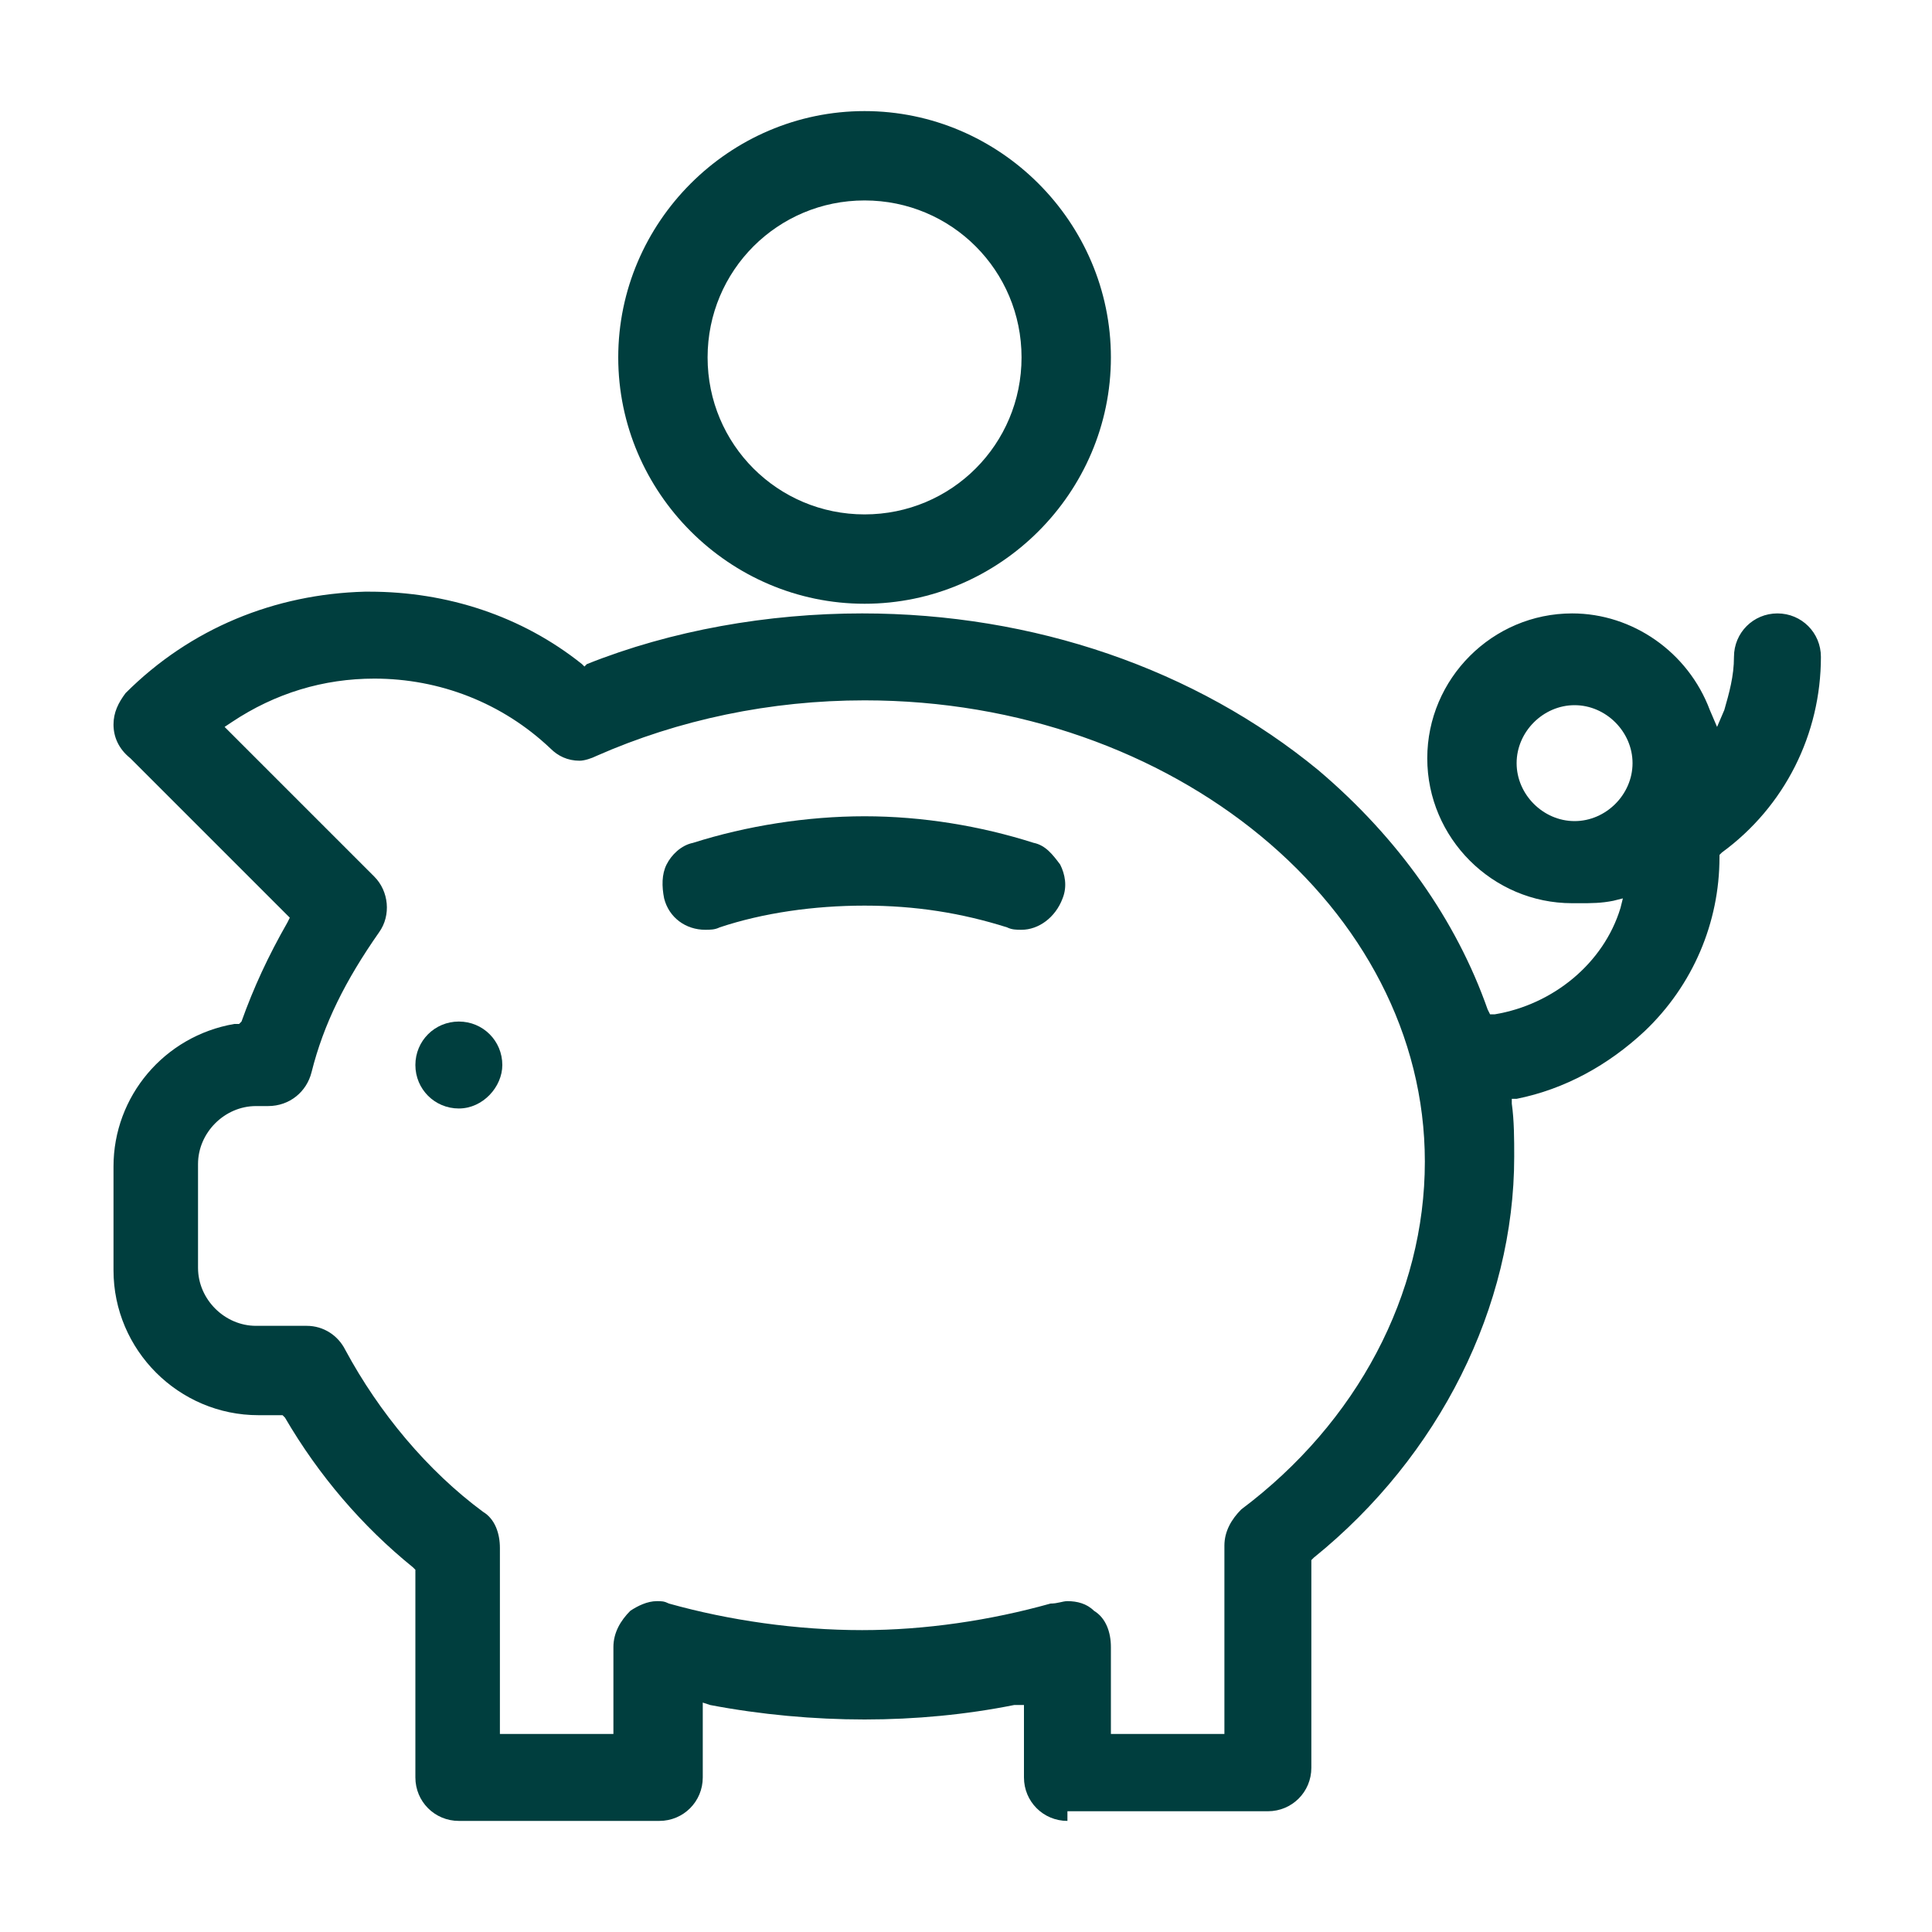
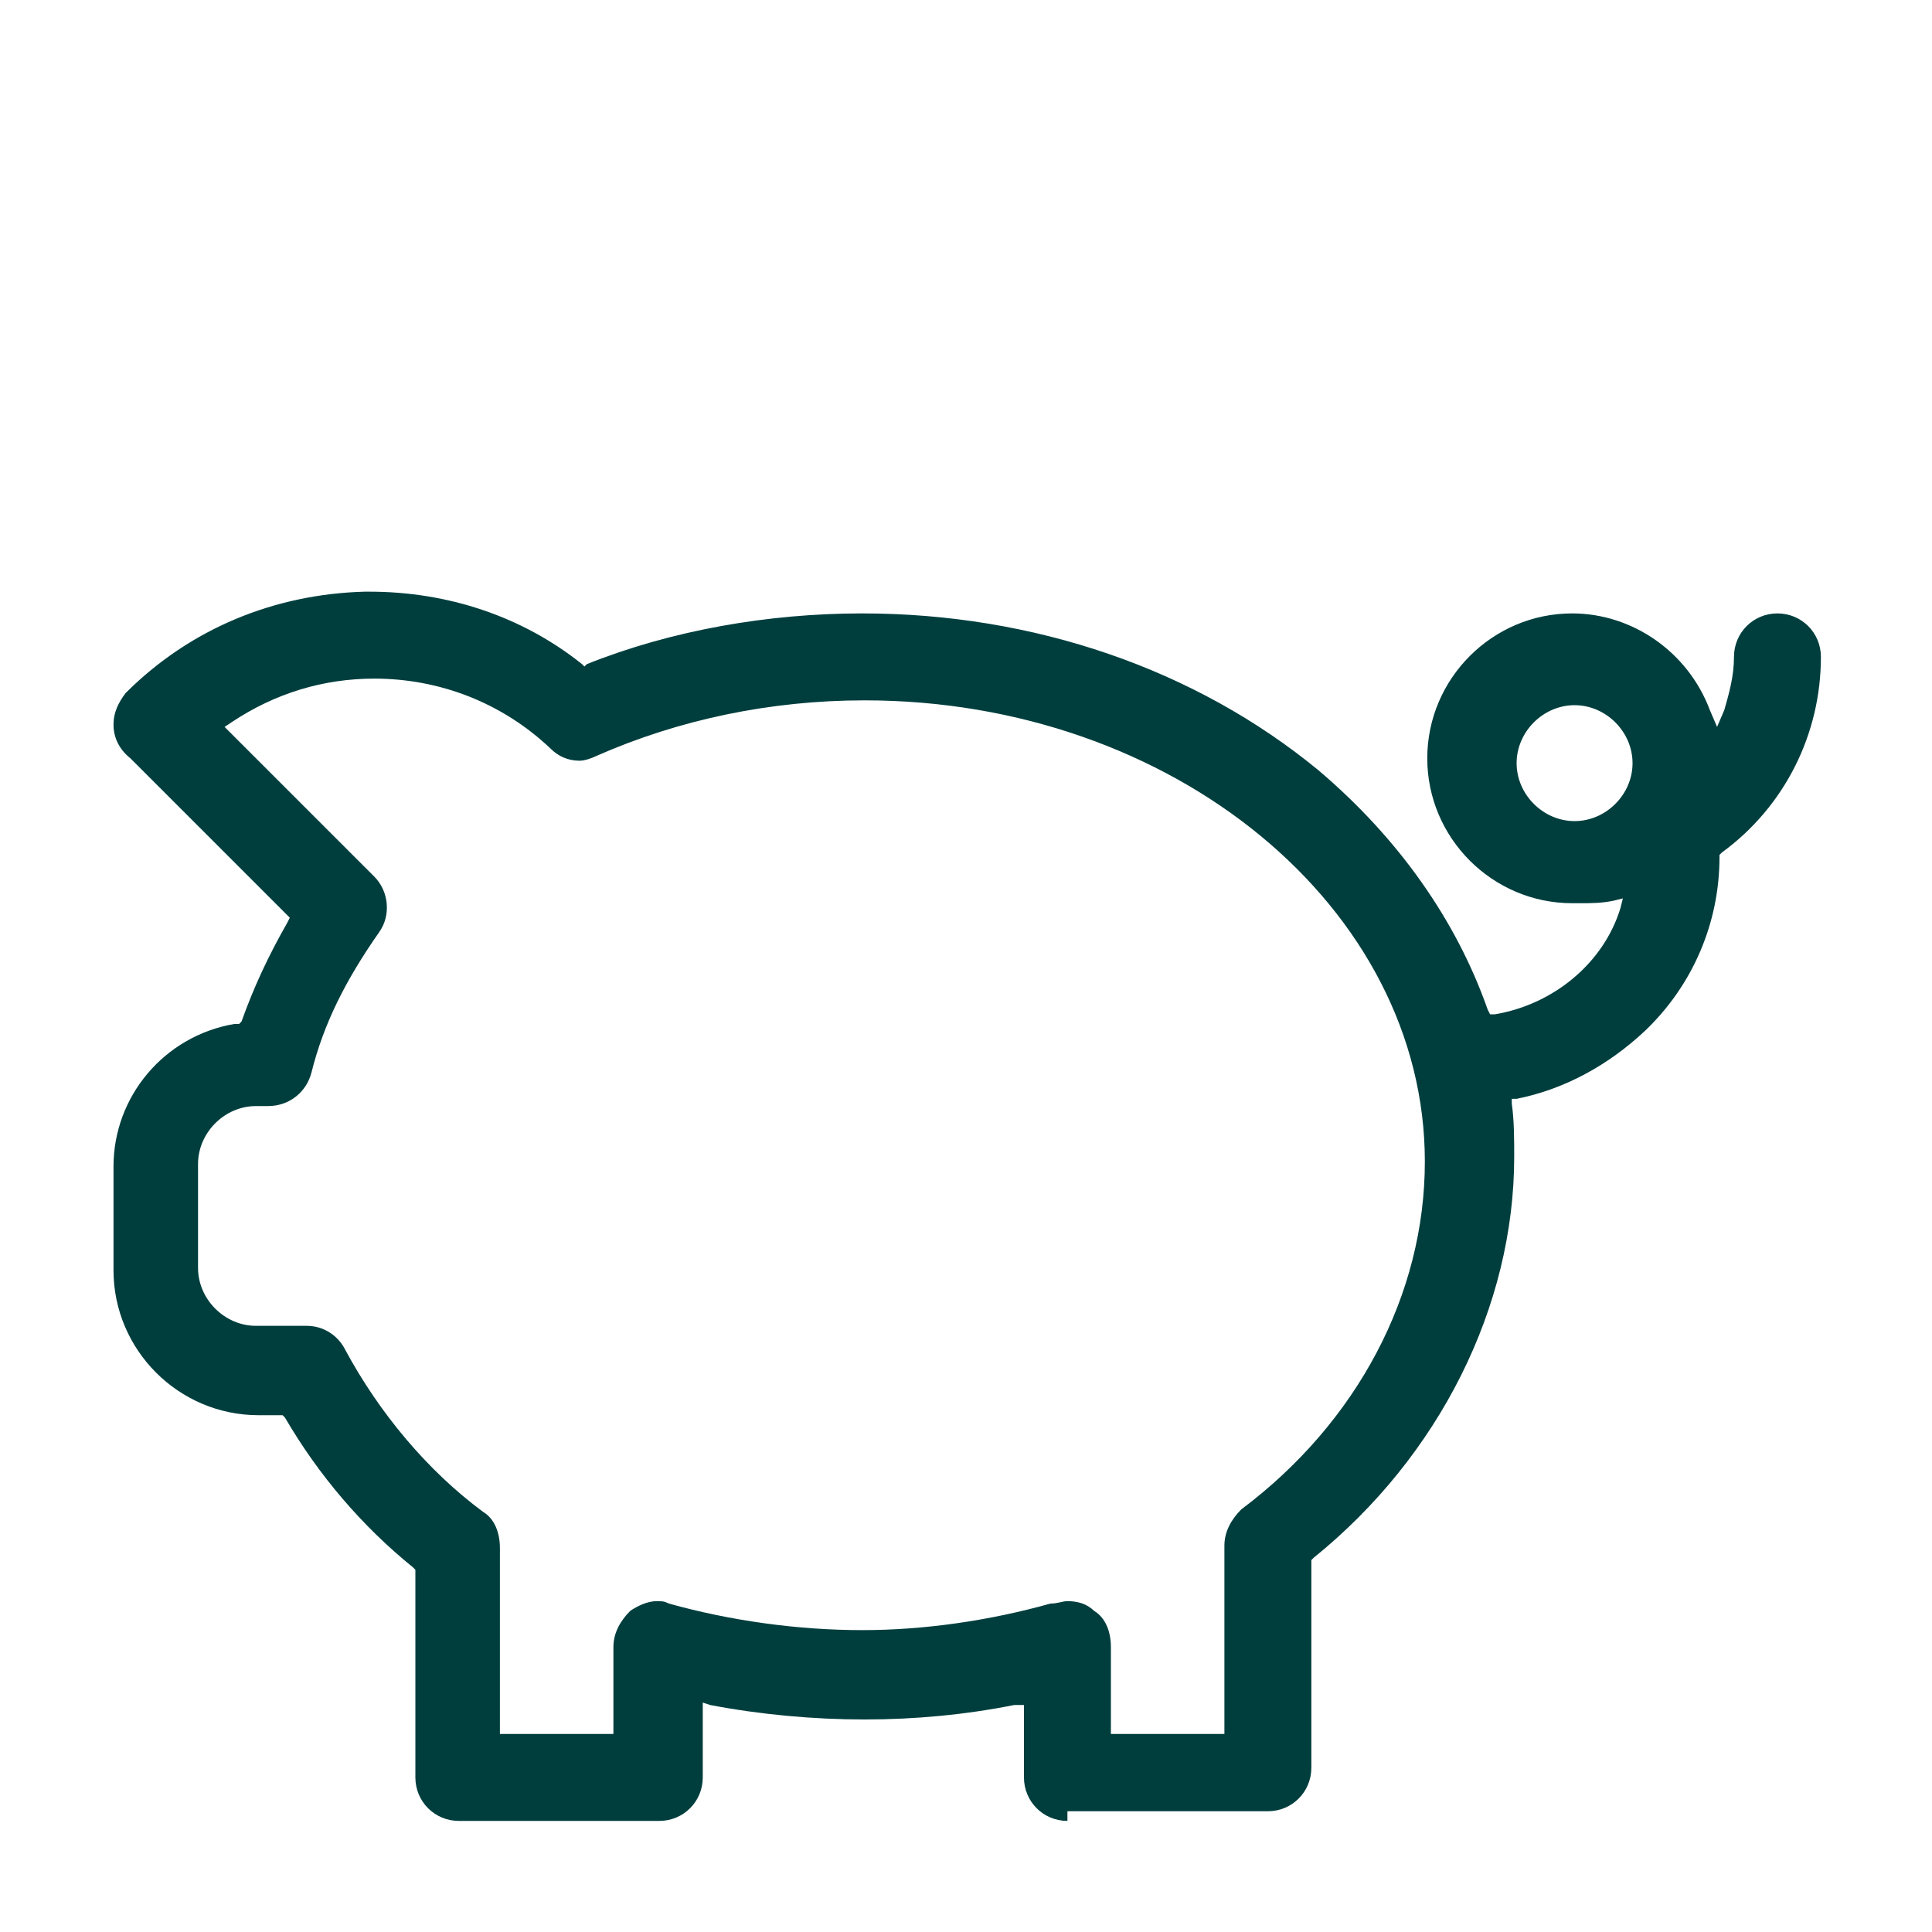
<svg xmlns="http://www.w3.org/2000/svg" width="80" height="80">
  <g fill="#003e3e">
-     <path d="M42.3 38.5c-.2 0-.4 0-.6-.1-1.9-.6-3.8-.9-5.9-.9-2.1 0-4.2.3-6 .9-.2.1-.4.1-.6.1-.8 0-1.5-.5-1.7-1.3-.1-.5-.1-1 .1-1.4.2-.4.6-.8 1.1-.9 2.2-.7 4.7-1.1 7.1-1.1 2.4 0 4.8.4 7 1.1.5.1.8.5 1.1.9.2.4.3.9.1 1.4-.3.8-1 1.3-1.7 1.3z" />
    <path d="M44.2 75.4c-1 0-1.8-.8-1.8-1.8v-3H42c-2 .4-4.1.6-6.2.6-2.1 0-4.3-.2-6.4-.6l-.3-.1v3.1c0 1-.8 1.8-1.8 1.8H19c-1 0-1.8-.8-1.8-1.8V65l-.1-.1c-2.1-1.7-3.9-3.8-5.3-6.2l-.1-.1h-1c-3.3 0-6-2.7-6-6v-4.3c0-2.9 2.1-5.4 5-5.9h.2l.1-.1c.5-1.4 1.1-2.7 1.9-4.1l.1-.2-6.6-6.6c-.5-.4-.7-.9-.7-1.4 0-.5.2-.9.5-1.3 2.7-2.7 6.2-4.1 9.9-4.2h.2c3.2 0 6.3 1 8.8 3l.1.1.1-.1c3.5-1.4 7.5-2.1 11.4-2.1 7.1 0 13.8 2.3 18.9 6.5 3.3 2.8 5.7 6.2 7 9.9l.1.2h.2c2.4-.4 4.5-2.1 5.2-4.4l.1-.4-.4.1c-.5.1-.9.1-1.4.1h-.3c-3.3 0-6-2.7-6-6s2.7-6 6-6c2.5 0 4.8 1.6 5.7 4l.3.7.3-.7c.2-.7.4-1.4.4-2.2 0-1 .8-1.8 1.8-1.8s1.8.8 1.8 1.8c0 3.2-1.5 6.2-4.1 8.1l-.1.1v.1c0 2.7-1.1 5.3-3.1 7.2-1.5 1.4-3.3 2.4-5.3 2.8h-.2v.2c.1.7.1 1.5.1 2.2 0 6.2-3.1 12.4-8.3 16.6l-.1.1v8.6c0 1-.8 1.8-1.8 1.8h-8.3zm0-9.1c.4 0 .8.1 1.1.4.5.3.7.9.7 1.5v3.6h4.7V64c0-.6.3-1.1.7-1.5 4.8-3.6 7.6-8.9 7.6-14.4C59 37.6 48.6 29 35.8 29c-3.9 0-7.7.8-11.1 2.3-.2.1-.5.2-.7.2-.5 0-.9-.2-1.2-.5-2-1.9-4.6-2.9-7.3-2.9-2.1 0-4.1.6-5.9 1.8l-.3.2 6.2 6.2c.6.6.7 1.6.2 2.3-1.4 2-2.3 3.8-2.8 5.8-.2.8-.9 1.4-1.8 1.4h-.5c-1.3 0-2.4 1.1-2.4 2.4v4.3c0 1.3 1.1 2.4 2.4 2.4h2.1c.7 0 1.3.4 1.6 1 1.4 2.6 3.4 5 5.7 6.7.5.3.7.9.7 1.5v7.7h4.7v-3.6c0-.6.3-1.1.7-1.5.3-.2.7-.4 1.1-.4.2 0 .3 0 .5.1 2.5.7 5.3 1.1 8 1.1 2.6 0 5.3-.4 7.8-1.1.3 0 .5-.1.7-.1zm21-37.1c-1.3 0-2.4 1.1-2.4 2.4s1.1 2.4 2.4 2.4c1.3 0 2.4-1.1 2.4-2.4s-1.1-2.4-2.4-2.4z" />
-     <path d="M35.8 25c-5.6 0-10.2-4.6-10.2-10.2S30.2 4.6 35.8 4.6 46 9.2 46 14.8 41.4 25 35.8 25zm0-16.7c-3.6 0-6.5 2.9-6.5 6.5s2.9 6.5 6.5 6.5 6.5-2.9 6.5-6.5-2.9-6.5-6.5-6.5zM19 45.9c-1 0-1.8-.8-1.8-1.8s.8-1.8 1.8-1.8 1.8.8 1.8 1.8c0 .9-.8 1.8-1.8 1.8z" />
  </g>
</svg>